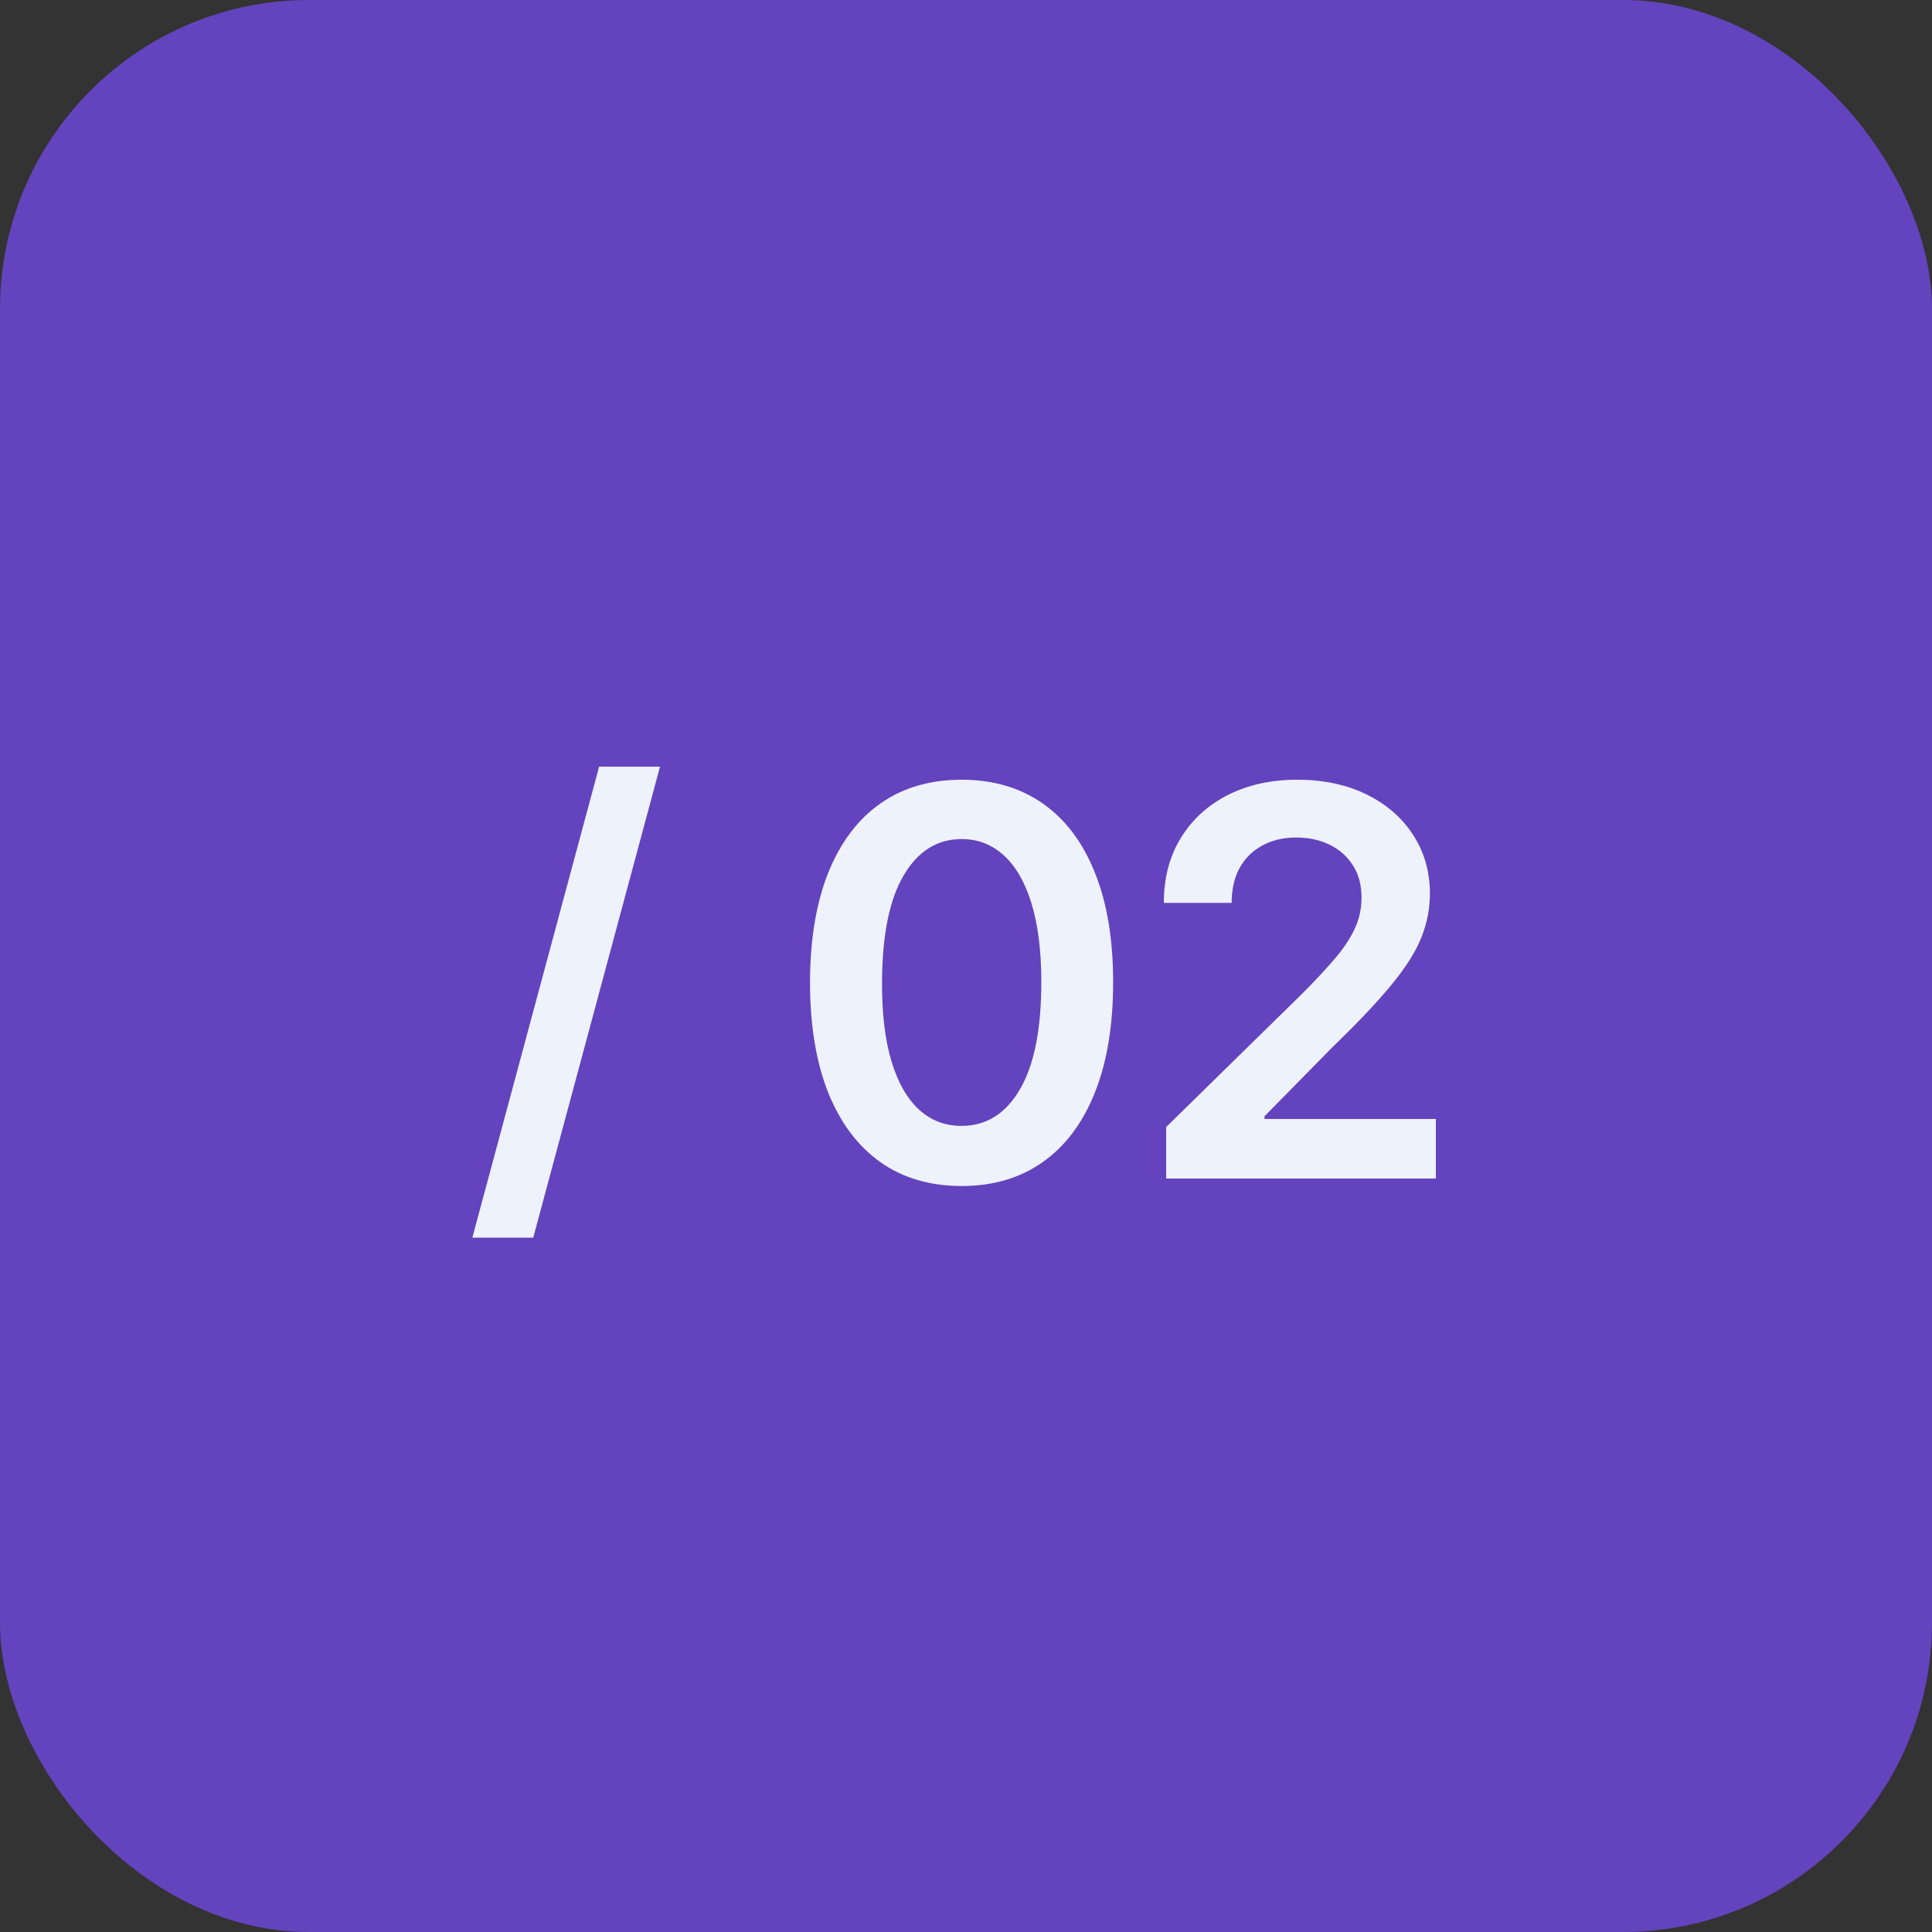
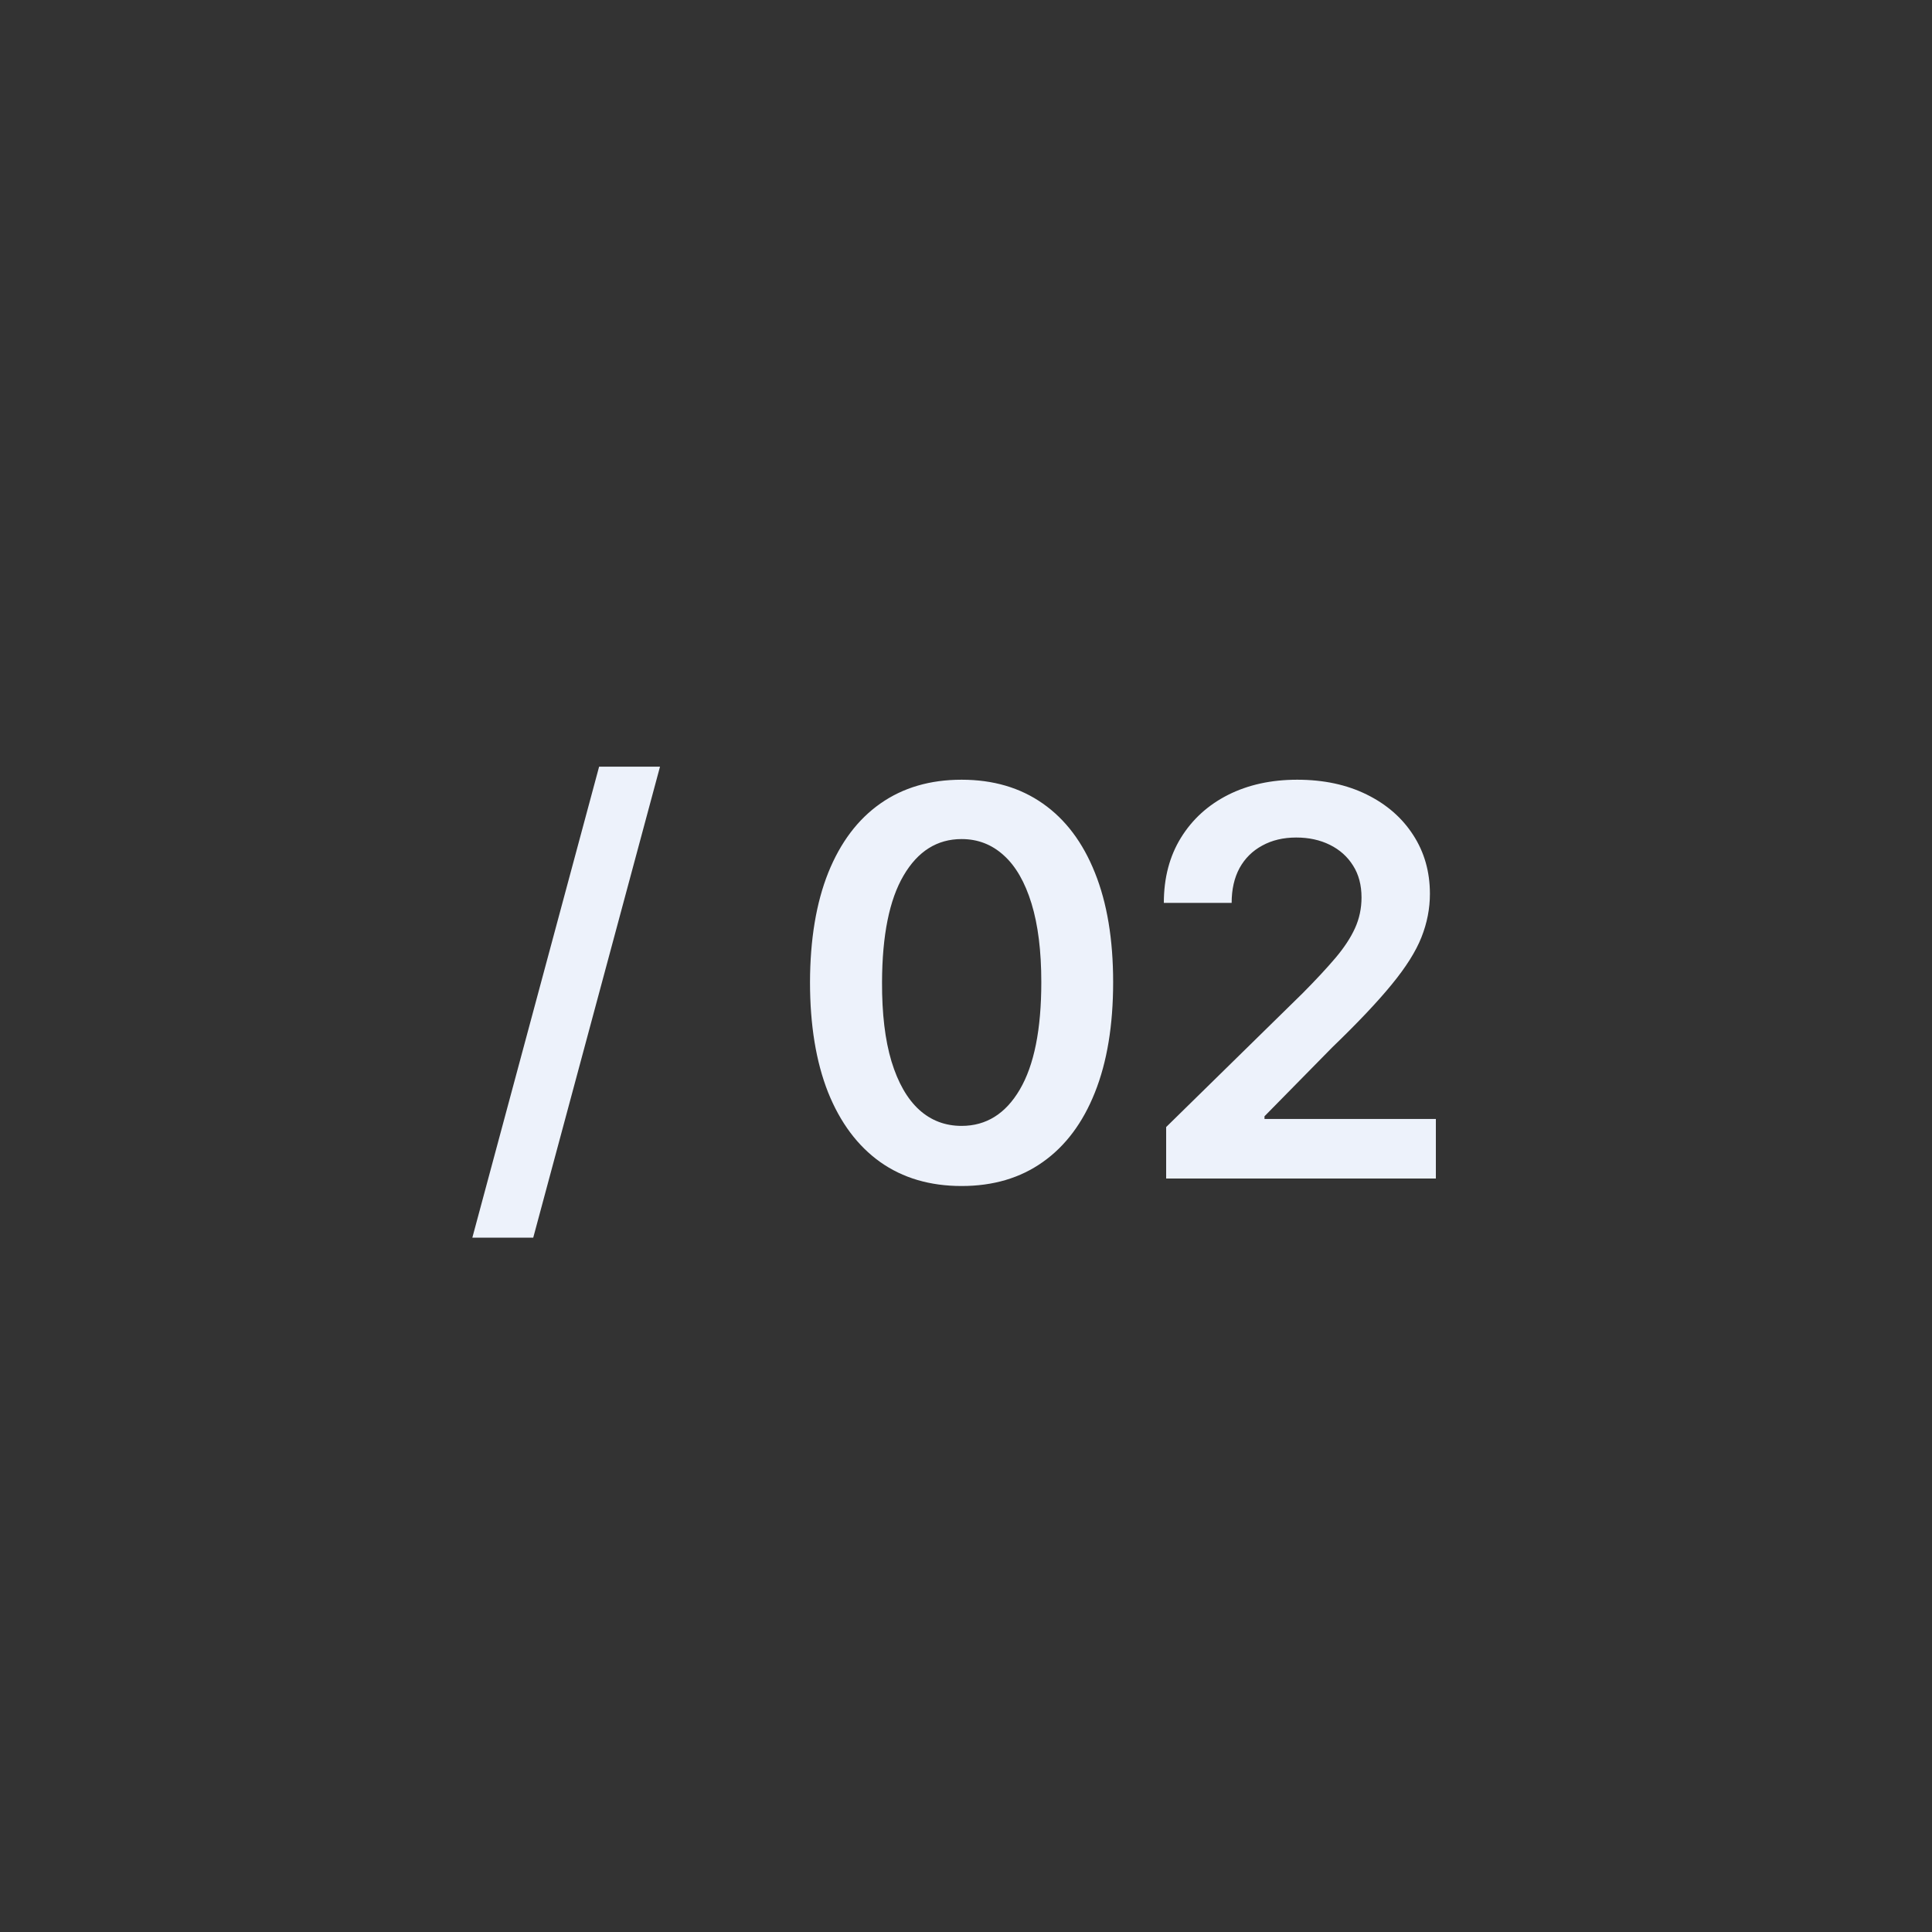
<svg xmlns="http://www.w3.org/2000/svg" width="50" height="50" viewBox="0 0 50 50" fill="none">
  <rect x="0" y="0" width="50" height="50" fill="#333333" stroke="none" />
-   <rect width="50" height="50" rx="8" fill="#6443BE" />
  <path d="M17.081 19.841L13.8 32.031H12.224L15.505 19.841H17.081ZM24.886 30.694C24.067 30.694 23.364 30.487 22.778 30.072C22.194 29.655 21.745 29.053 21.43 28.268C21.119 27.479 20.963 26.529 20.963 25.419C20.966 24.309 21.124 23.364 21.435 22.585C21.75 21.803 22.199 21.206 22.783 20.796C23.369 20.384 24.07 20.179 24.886 20.179C25.701 20.179 26.402 20.384 26.989 20.796C27.575 21.206 28.024 21.803 28.336 22.585C28.651 23.367 28.808 24.312 28.808 25.419C28.808 26.533 28.651 27.484 28.336 28.273C28.024 29.058 27.575 29.658 26.989 30.072C26.405 30.487 25.704 30.694 24.886 30.694ZM24.886 29.138C25.522 29.138 26.024 28.825 26.392 28.198C26.763 27.568 26.949 26.642 26.949 25.419C26.949 24.61 26.864 23.931 26.695 23.381C26.526 22.831 26.288 22.416 25.979 22.138C25.671 21.856 25.307 21.715 24.886 21.715C24.253 21.715 23.752 22.03 23.384 22.66C23.016 23.286 22.831 24.206 22.827 25.419C22.824 26.231 22.905 26.914 23.071 27.467C23.24 28.021 23.479 28.438 23.787 28.72C24.095 28.999 24.461 29.138 24.886 29.138ZM30.18 30.5V29.168L33.715 25.702C34.053 25.361 34.335 25.058 34.56 24.793C34.785 24.527 34.954 24.271 35.067 24.022C35.18 23.773 35.236 23.508 35.236 23.227C35.236 22.905 35.163 22.63 35.017 22.401C34.872 22.169 34.671 21.99 34.416 21.864C34.161 21.738 33.871 21.675 33.546 21.675C33.211 21.675 32.918 21.745 32.666 21.884C32.414 22.02 32.218 22.214 32.079 22.466C31.943 22.718 31.875 23.018 31.875 23.366H30.12C30.12 22.72 30.268 22.158 30.563 21.68C30.858 21.203 31.264 20.834 31.781 20.572C32.301 20.31 32.898 20.179 33.571 20.179C34.254 20.179 34.853 20.307 35.37 20.562C35.888 20.817 36.288 21.167 36.574 21.611C36.862 22.055 37.006 22.562 37.006 23.132C37.006 23.513 36.933 23.888 36.787 24.256C36.642 24.624 36.385 25.031 36.017 25.479C35.652 25.926 35.14 26.468 34.48 27.104L32.725 28.889V28.959H37.16V30.5H30.18Z" fill="#EDF2FB" />
</svg>